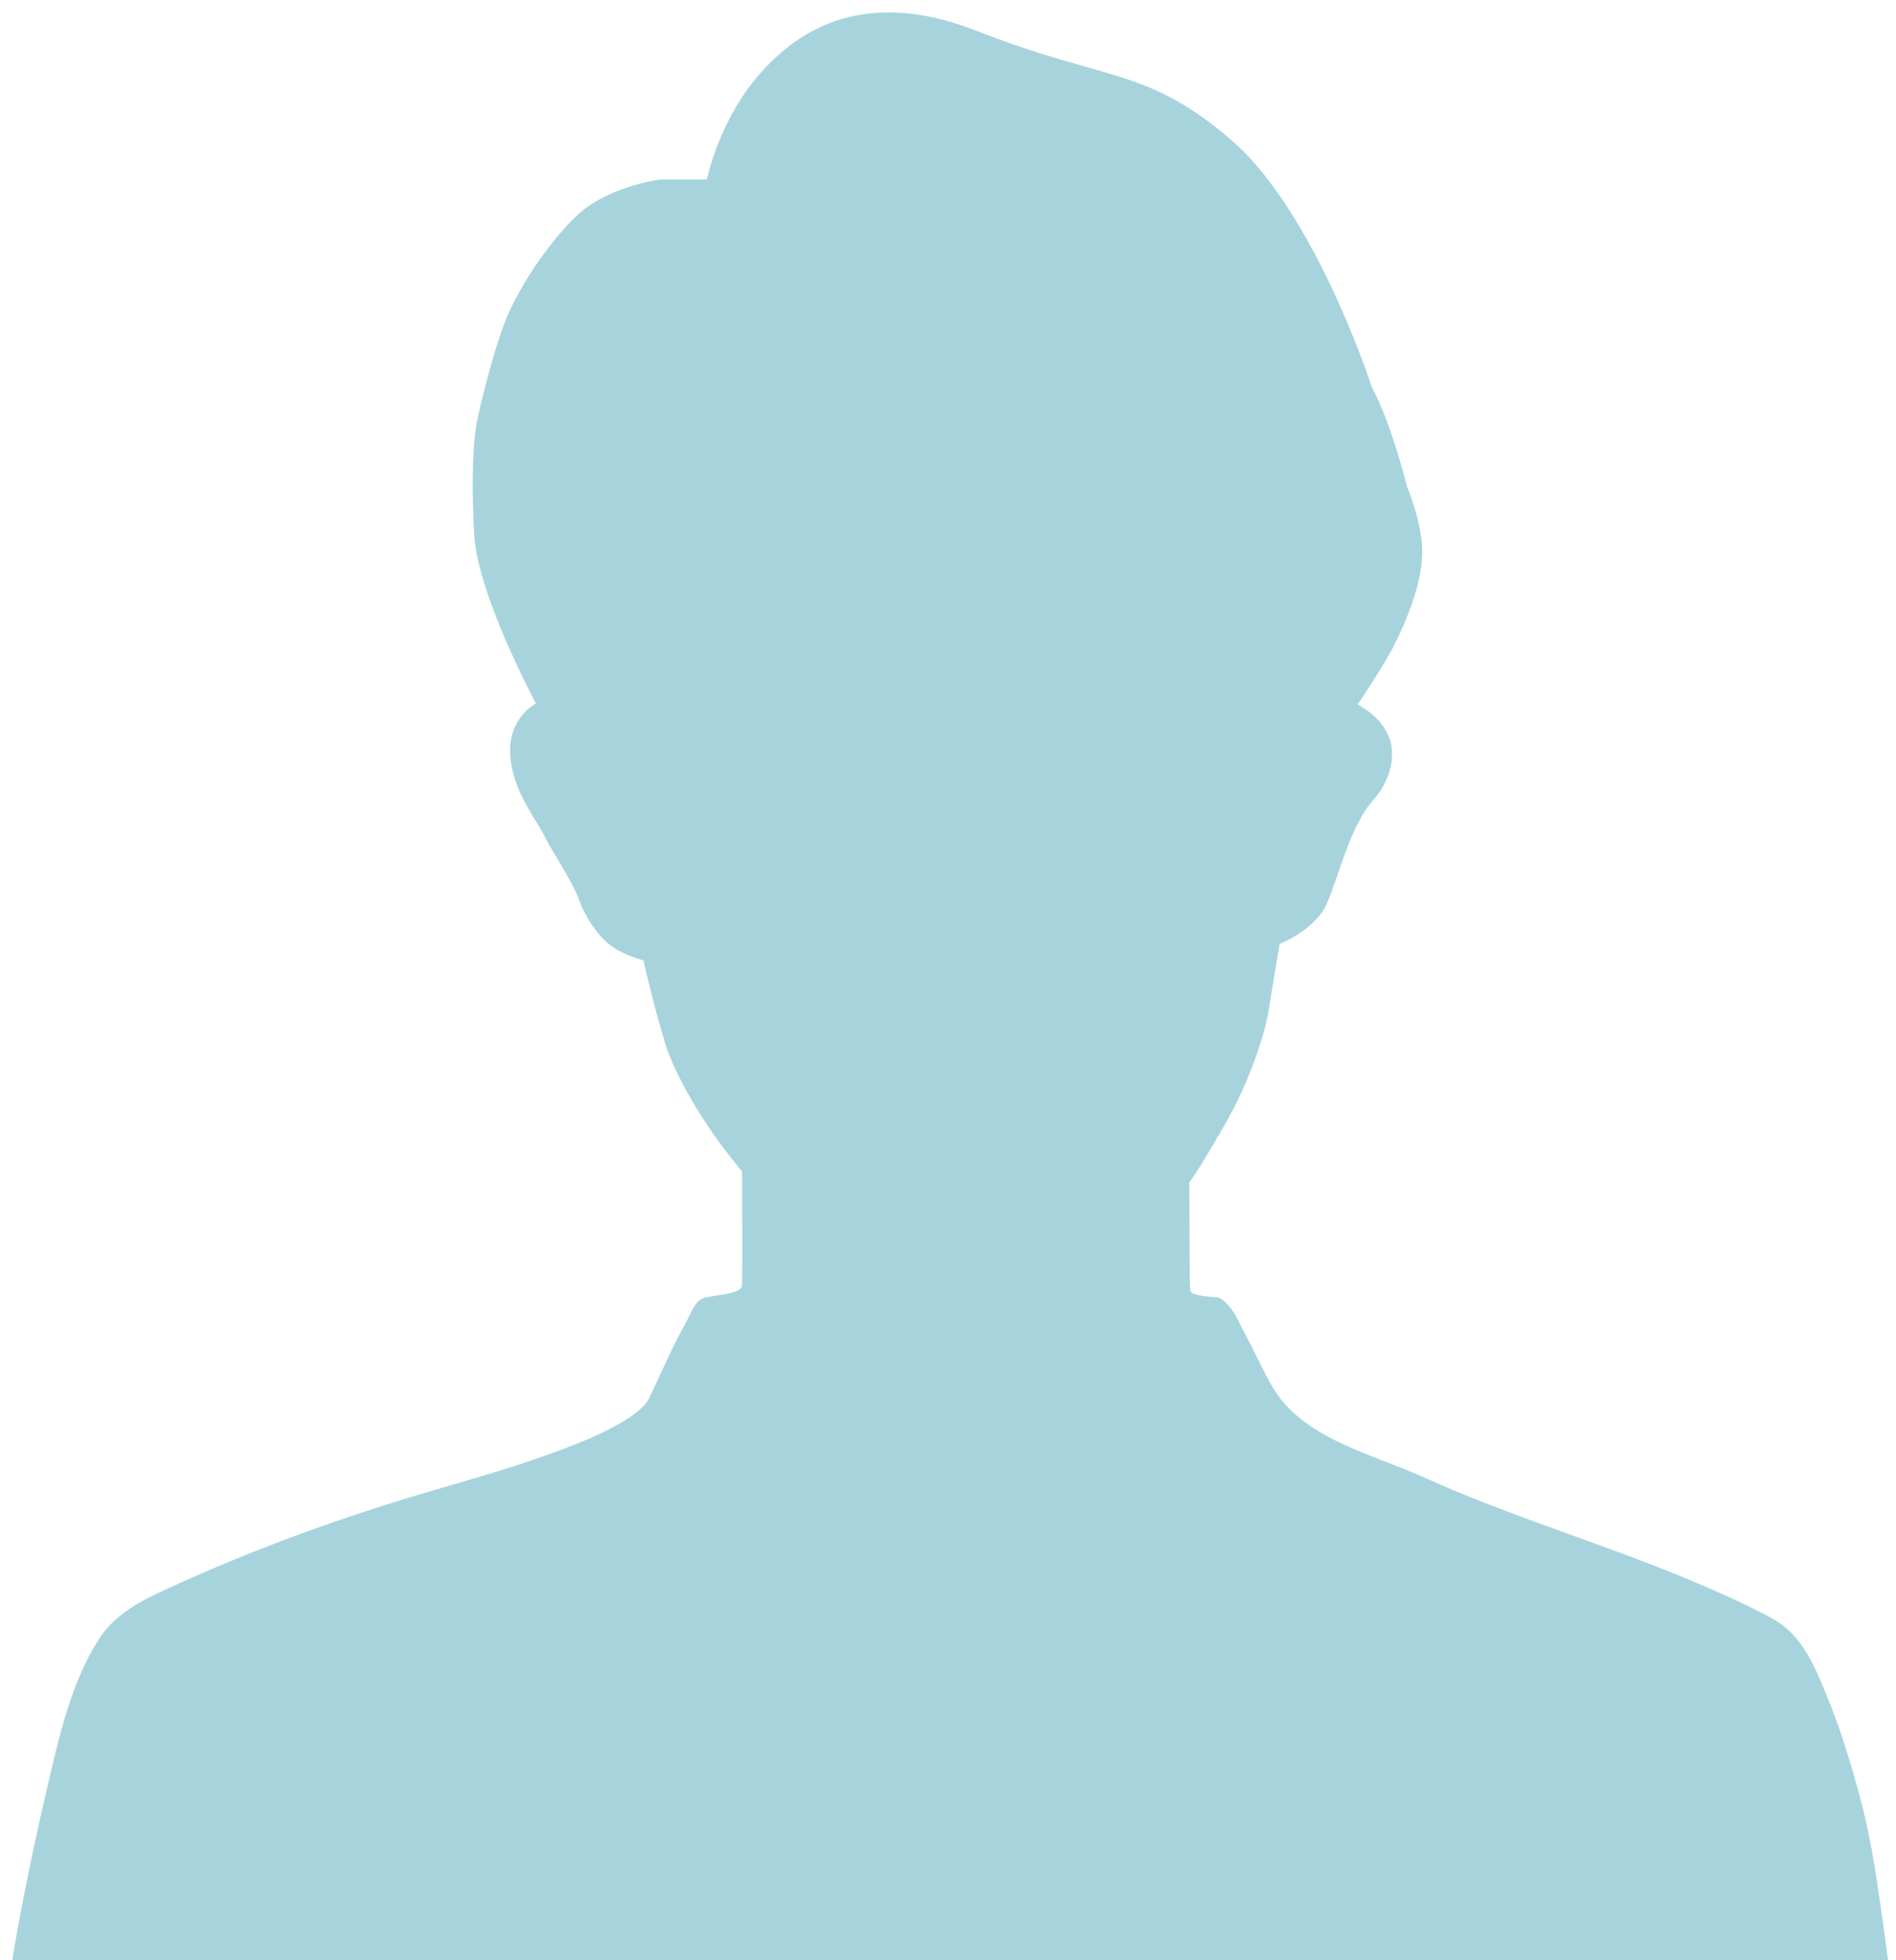
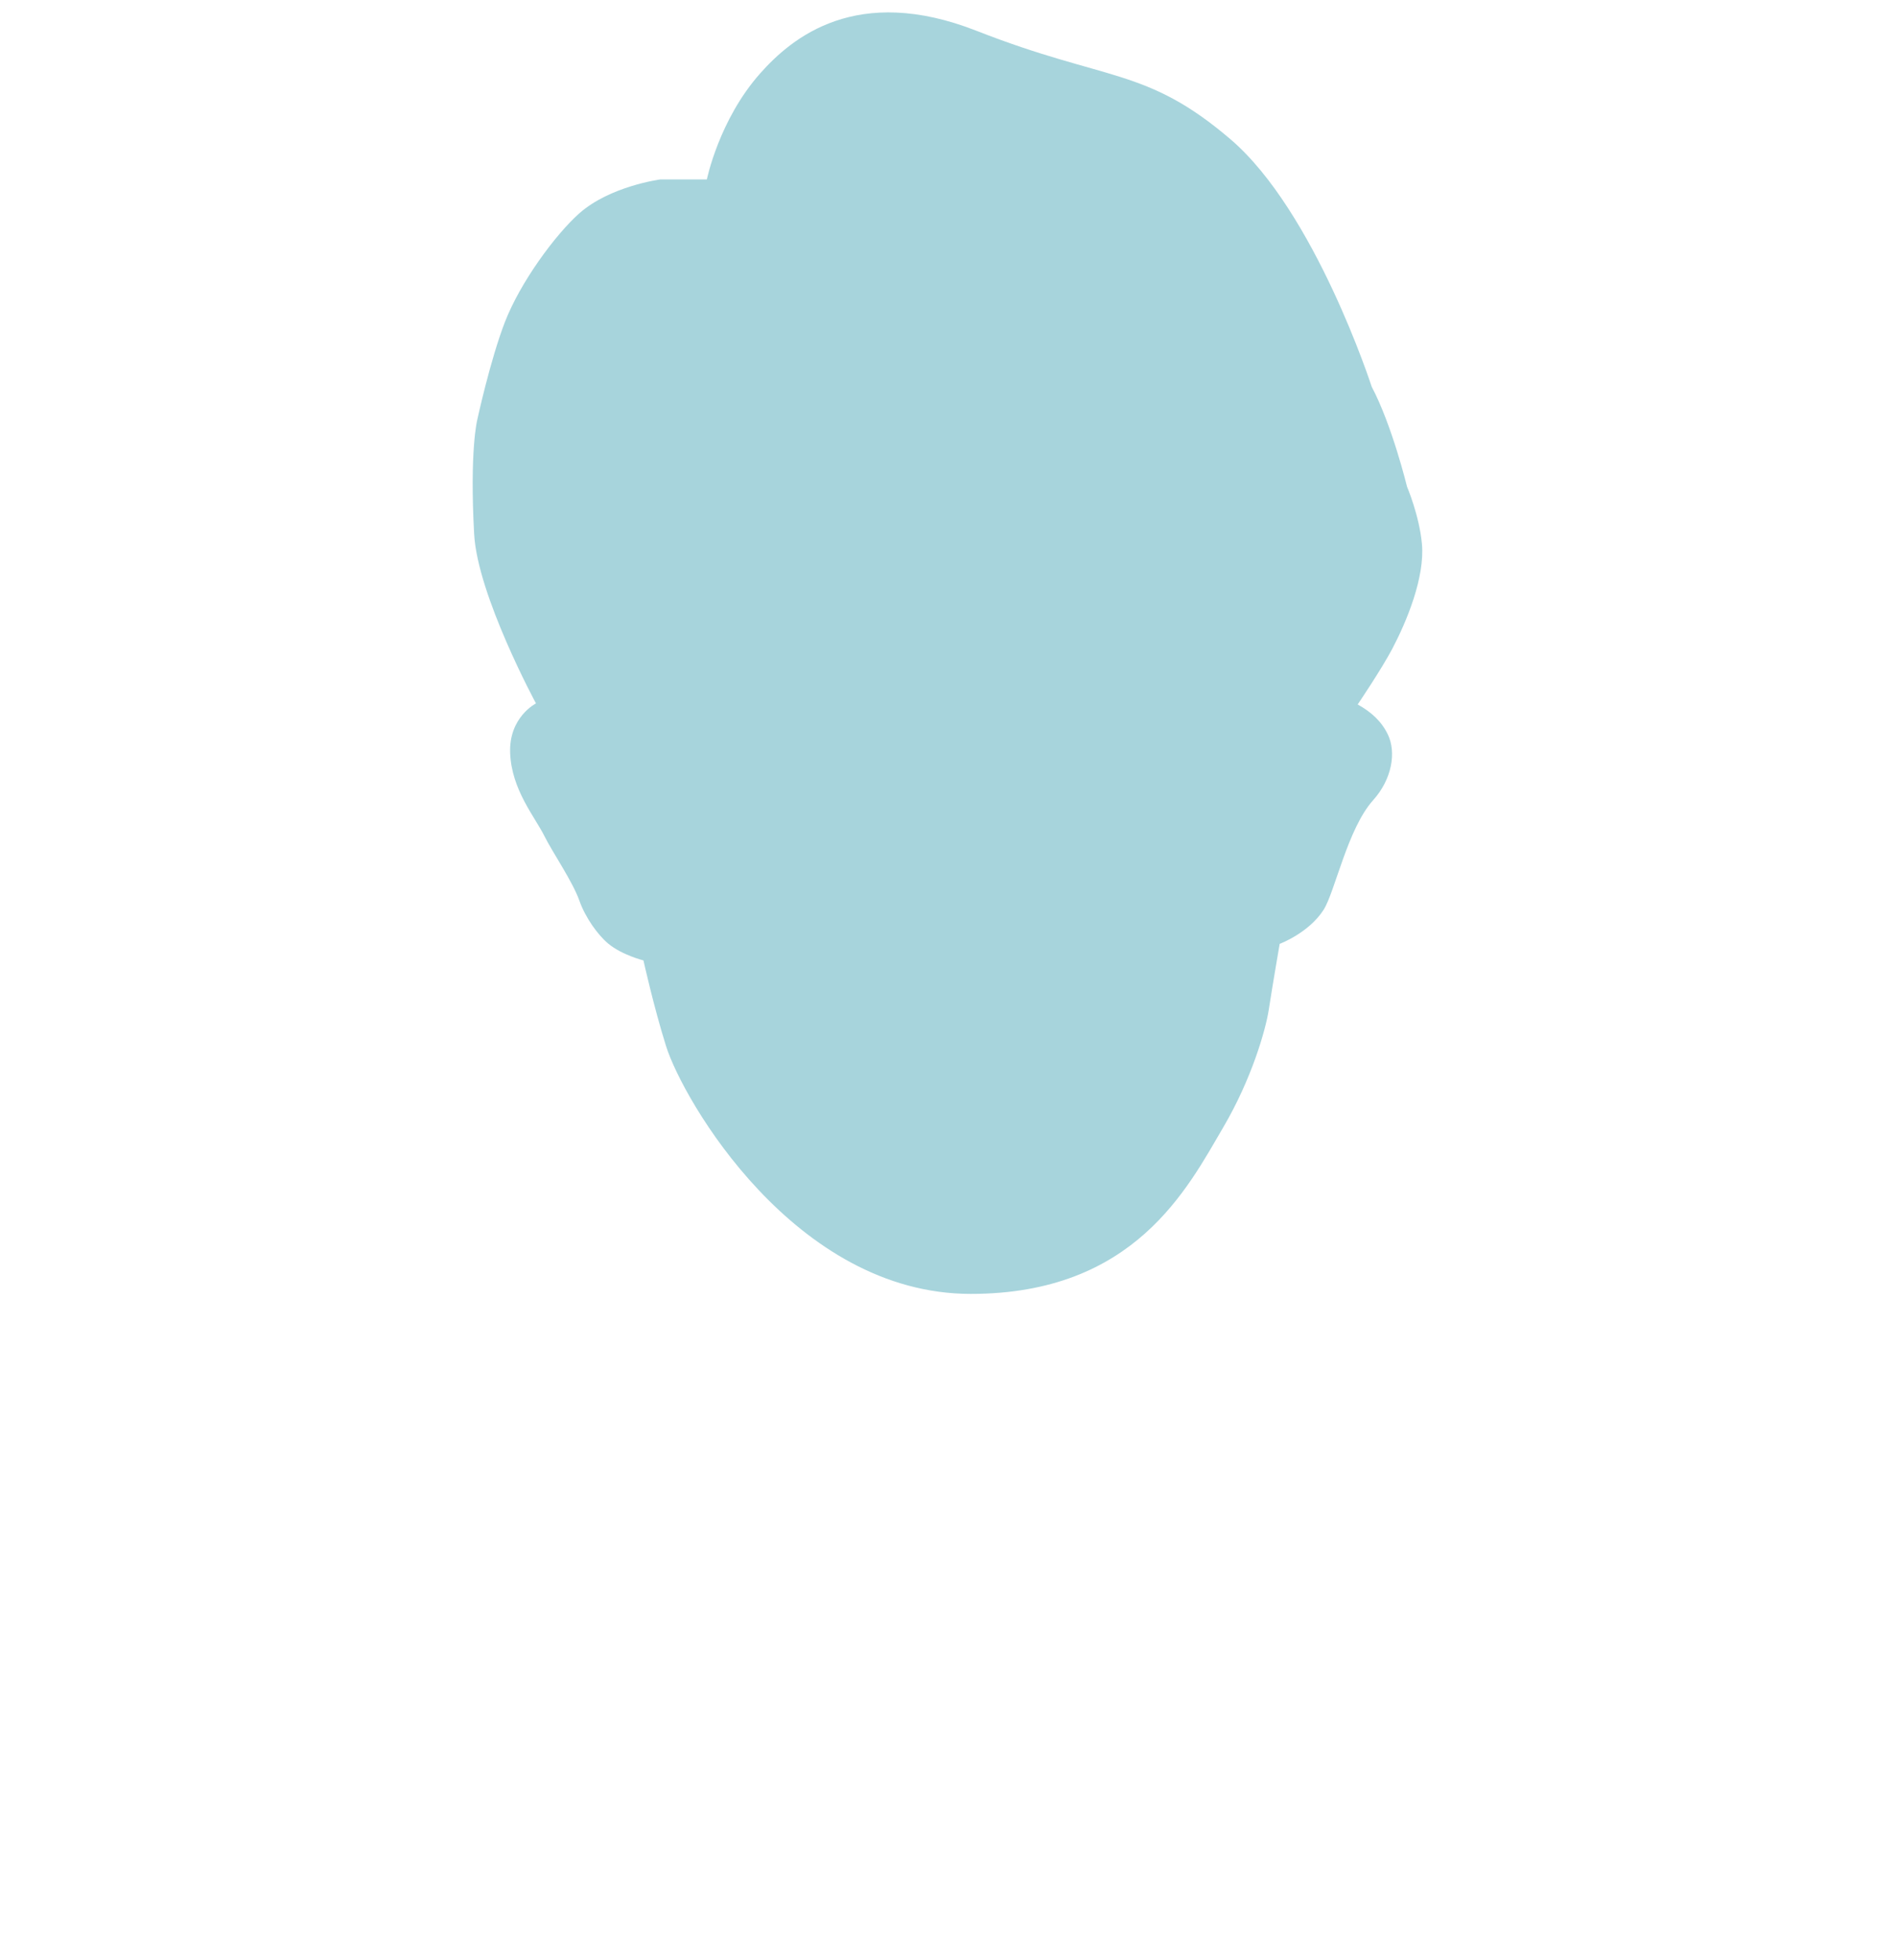
<svg xmlns="http://www.w3.org/2000/svg" id="_レイヤー_1" viewBox="0 0 510.24 527.24" width="510.24px" height="527.24px">
  <defs>
    <style>.cls-1{fill:#a7d4dc;stroke-width:0px;}</style>
  </defs>
-   <path class="cls-1" d="M508.1,527.24c-.65-4.94-1.33-9.88-2.04-14.81-1.43-9.96-2.99-19.81-5.63-29.52-2.32-8.54-4.87-17.06-8.2-25.26-2.71-6.65-5.7-14.6-11.24-19.48-2.7-2.38-6.16-4-9.36-5.6-5.22-2.6-10.59-4.93-15.96-7.21-23.16-9.8-49.54-17.58-72.44-27.98-14.03-6.37-32.84-10.42-40.96-24.63-2.08-3.63-3.83-7.44-5.75-11.16l-3.92-7.61c-.64-1.24-3.13-4.83-5.08-5.01-1.76-.16-6.41-.47-7.03-1.49-.44-.73-.28-5.56-.3-6.4-.15-5.68-.23-89.2-.38-94.88l-119.81,1.64c-.13,2.81-.25,5.61-.38,8.42-.23,5.18.29,84.3.06,89.48-.11,2.57-8.43,2.5-10.75,3.58-1.97.91-2.93,3.83-4.35,6.4-3.72,6.7-6.84,13.96-9.69,19.95-1.42,3.13-5.05,5.38-7.64,6.91-5.16,3.06-10.81,5.32-16.41,7.43-11.1,4.17-22.48,7.43-33.86,10.74-23.39,6.81-46.74,15.16-68.94,25.21-8.08,3.66-16.49,7.19-21.44,14.92-7.65,11.96-10.87,26.92-14.05,40.57-3.27,14.04-6.7,30.21-9.27,45.82" />
  <path class="cls-1" d="M177.65,48.27s-13.49,1.79-21.76,9.12c-6.44,5.71-15.89,18.56-20.02,29.25-3.97,10.28-7.44,26.31-7.44,26.31,0,0-2.07,8.09-.83,30.7.9,16.47,16.64,45.55,16.64,45.55,0,0-7.34,3.67-6.95,13.37.39,9.87,6.64,17.11,9.27,22.4,2.08,4.2,7.55,12.14,9.36,17.28,1.62,4.59,4.96,9.21,7.76,11.55,3.72,3.09,9.48,4.52,9.48,4.52,0,0,2.77,12.51,6.09,23.07,4.53,14.42,34.66,66.63,82,66.63,44.1,0,58.35-28.47,67.96-44.83,7.64-13,11.4-26.22,12.22-31.53,1.15-7.41,2.95-17.79,2.95-17.79,0,0,7.84-2.92,11.83-9.18,3.03-4.77,6.46-21.84,13.3-29.44,5.13-5.7,6.27-12.92,3.99-17.67-1.73-3.6-4.47-6.06-8.13-8.1,0,0,6.42-9.48,9.33-15.01,3.8-7.21,8.79-19.14,7.96-28.18-.69-7.6-4.01-15.39-4.01-15.39,0,0-4-16.47-9.51-26.89,0,0-15.23-47.11-38.02-66.57-22.79-19.46-33.22-15.39-68.31-29.15-32.27-12.65-49.67,1.79-58.26,11.48-11.07,12.48-14.32,28.49-14.32,28.49h-12.6Z" />
</svg>